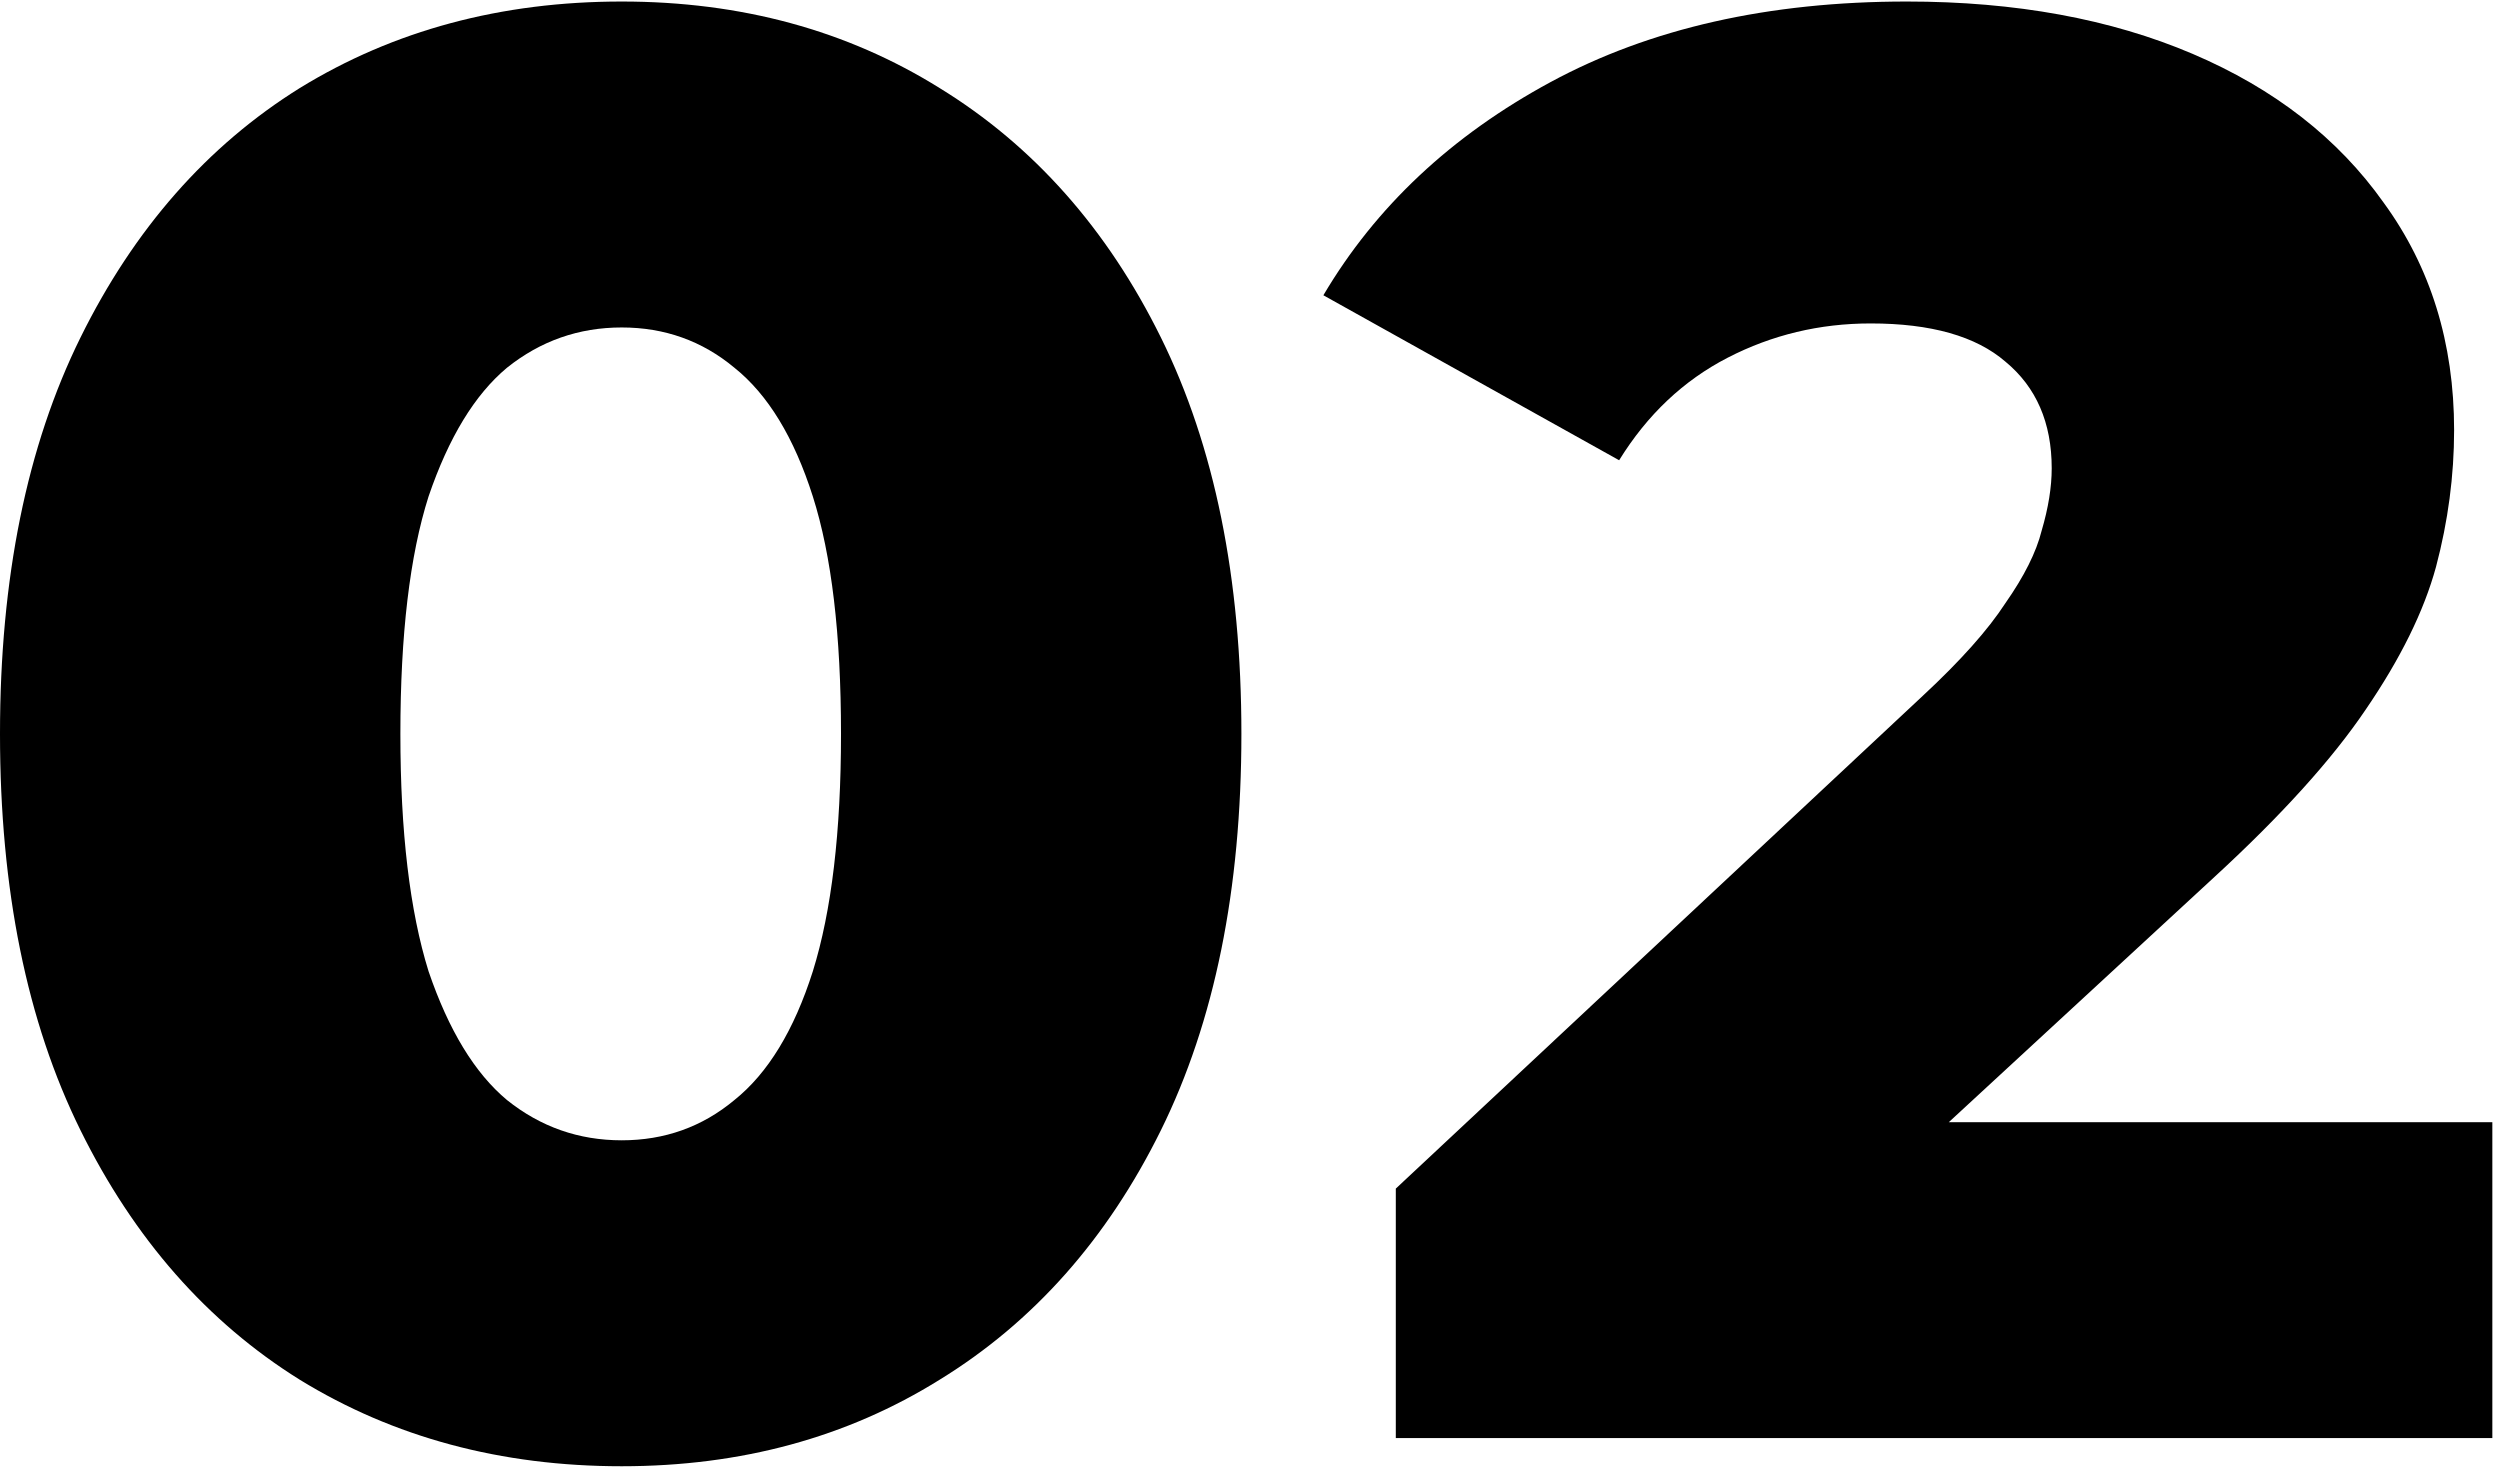
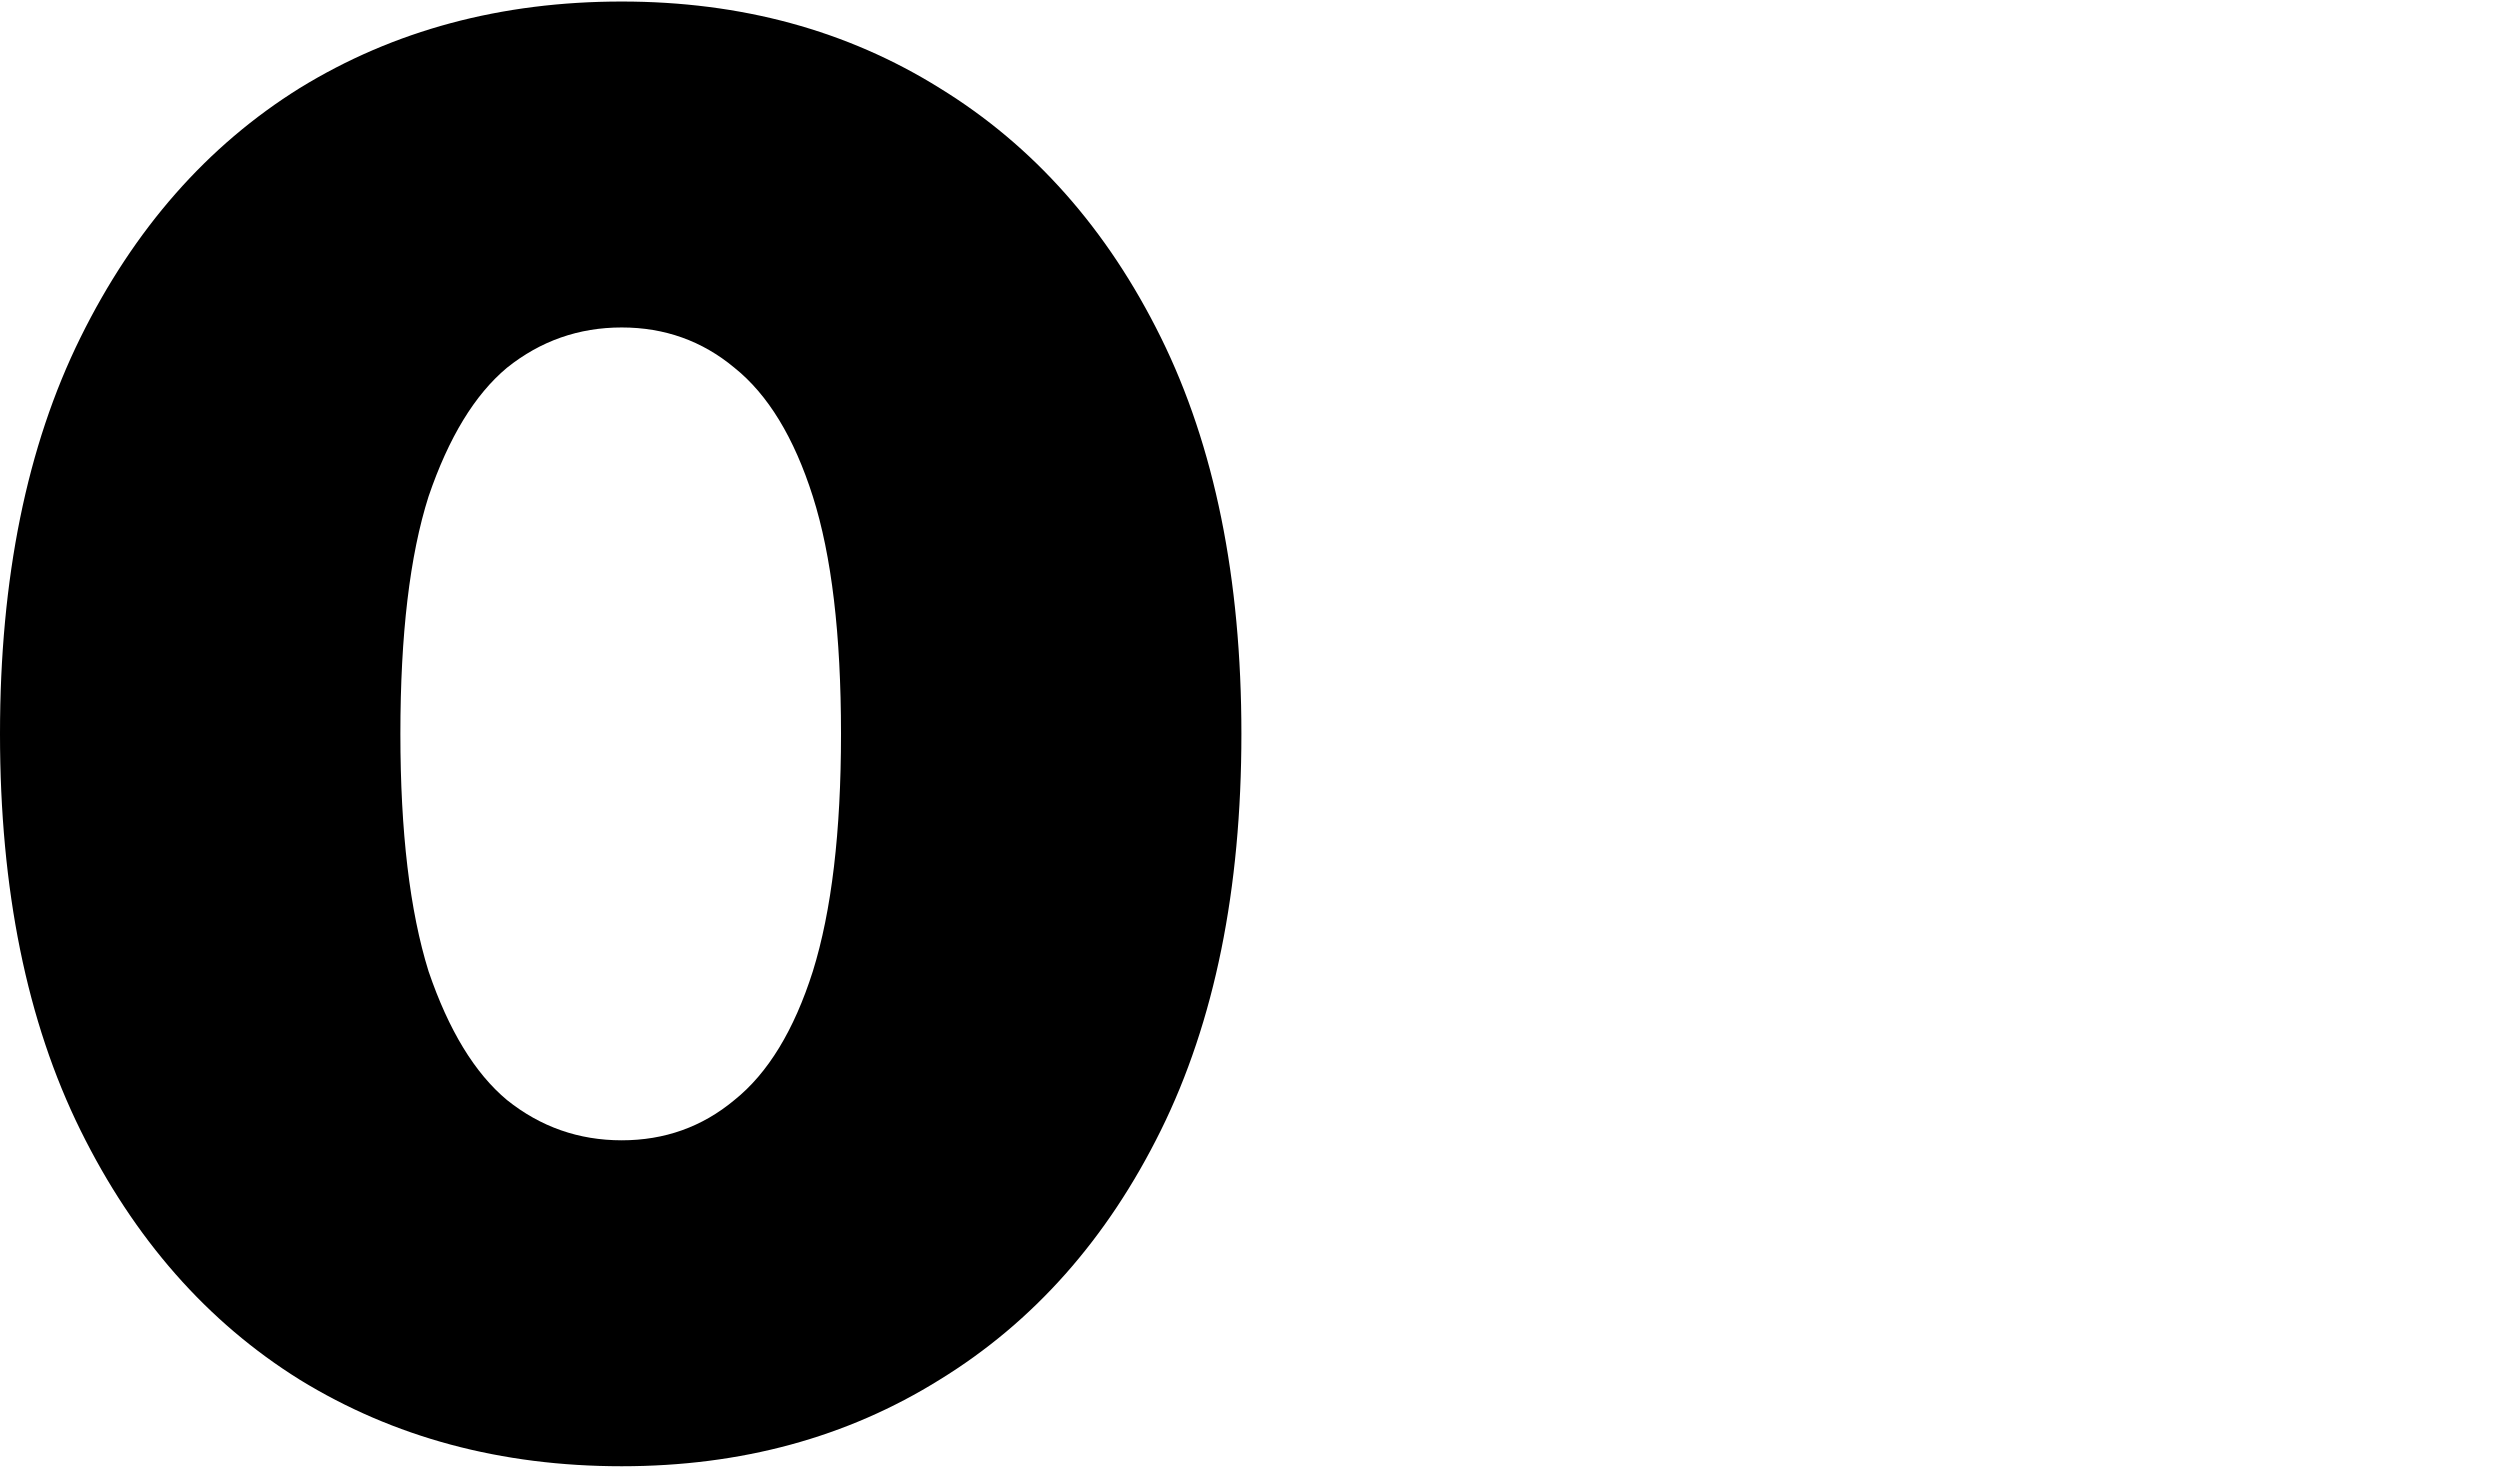
<svg xmlns="http://www.w3.org/2000/svg" width="295" height="174" viewBox="0 0 295 174" fill="none">
-   <path d="M164.705 169.694V140.254L226.908 82.088C231.339 77.972 234.584 74.332 236.642 71.167C238.858 68.001 240.282 65.152 240.915 62.62C241.707 59.929 242.102 57.476 242.102 55.26C242.102 49.879 240.282 45.684 236.642 42.677C233.16 39.67 227.857 38.166 220.735 38.166C214.72 38.166 209.102 39.511 203.879 42.202C198.655 44.893 194.382 48.929 191.058 54.31L156.158 34.842C162.331 24.396 171.274 16.007 182.986 9.676C194.698 3.345 208.706 0.18 225.008 0.18C237.829 0.18 249.066 2.237 258.721 6.352C268.376 10.468 275.894 16.324 281.276 23.921C286.815 31.518 289.585 40.461 289.585 50.749C289.585 56.13 288.873 61.512 287.448 66.893C286.024 72.116 283.254 77.735 279.139 83.75C275.182 89.606 269.247 96.174 261.333 103.455L211.951 149.039L204.116 132.42H294.096V169.694H164.705Z" fill="black" />
  <path d="M73.361 173.017C59.116 173.017 46.454 169.614 35.375 162.809C24.454 156.003 15.828 146.19 9.497 133.369C3.166 120.549 0 104.959 0 86.599C0 68.239 3.166 52.648 9.497 39.828C15.828 27.008 24.454 17.194 35.375 10.389C46.454 3.583 59.116 0.18 73.361 0.18C87.448 0.18 99.951 3.583 110.873 10.389C121.952 17.194 130.657 27.008 136.988 39.828C143.319 52.648 146.485 68.239 146.485 86.599C146.485 104.959 143.319 120.549 136.988 133.369C130.657 146.19 121.952 156.003 110.873 162.809C99.951 169.614 87.448 173.017 73.361 173.017ZM73.361 134.556C78.426 134.556 82.858 132.974 86.656 129.808C90.613 126.642 93.7 121.578 95.915 114.613C98.131 107.491 99.239 98.153 99.239 86.599C99.239 74.886 98.131 65.548 95.915 58.584C93.7 51.62 90.613 46.555 86.656 43.389C82.858 40.224 78.426 38.641 73.361 38.641C68.296 38.641 63.785 40.224 59.828 43.389C56.03 46.555 52.943 51.62 50.569 58.584C48.353 65.548 47.245 74.886 47.245 86.599C47.245 98.153 48.353 107.491 50.569 114.613C52.943 121.578 56.03 126.642 59.828 129.808C63.785 132.974 68.296 134.556 73.361 134.556Z" fill="black" />
</svg>